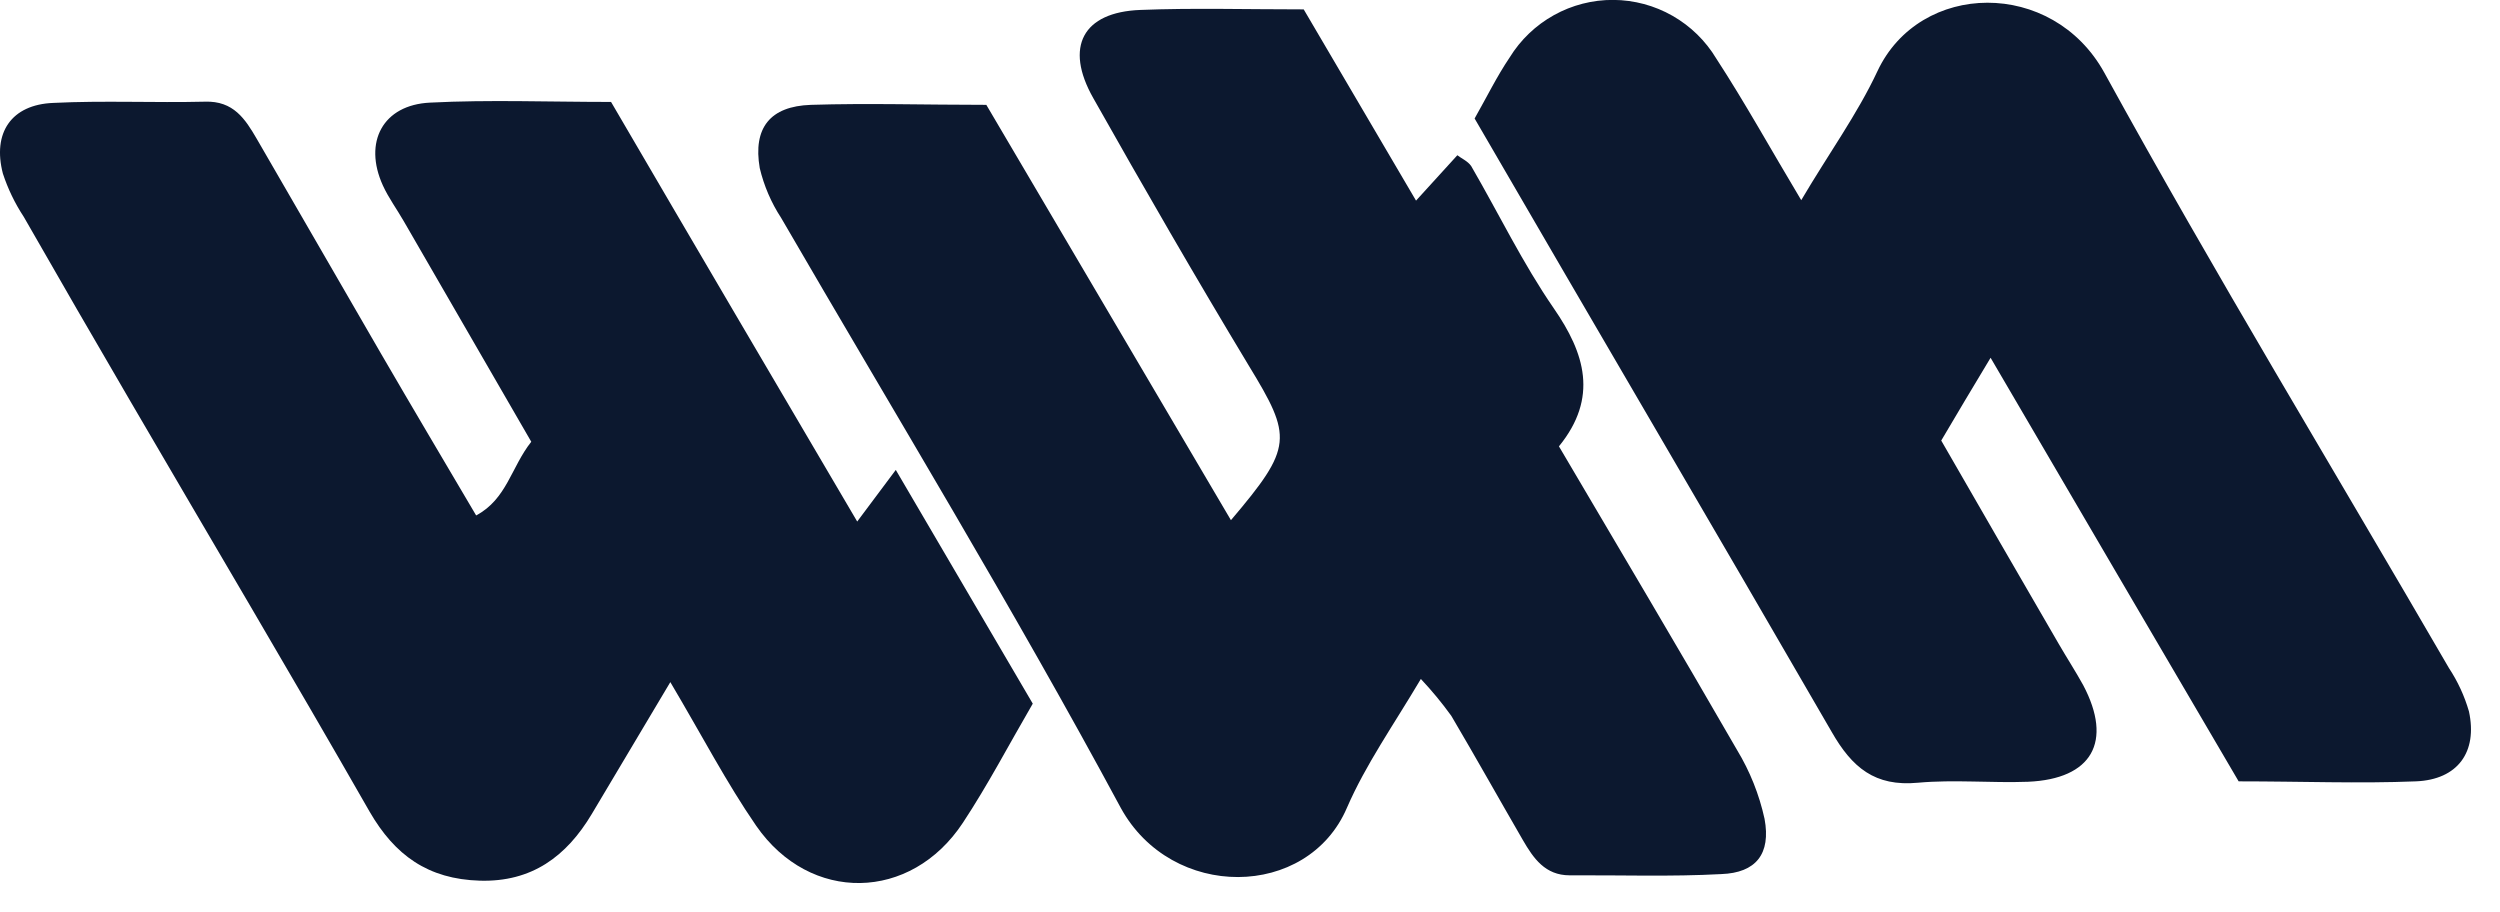
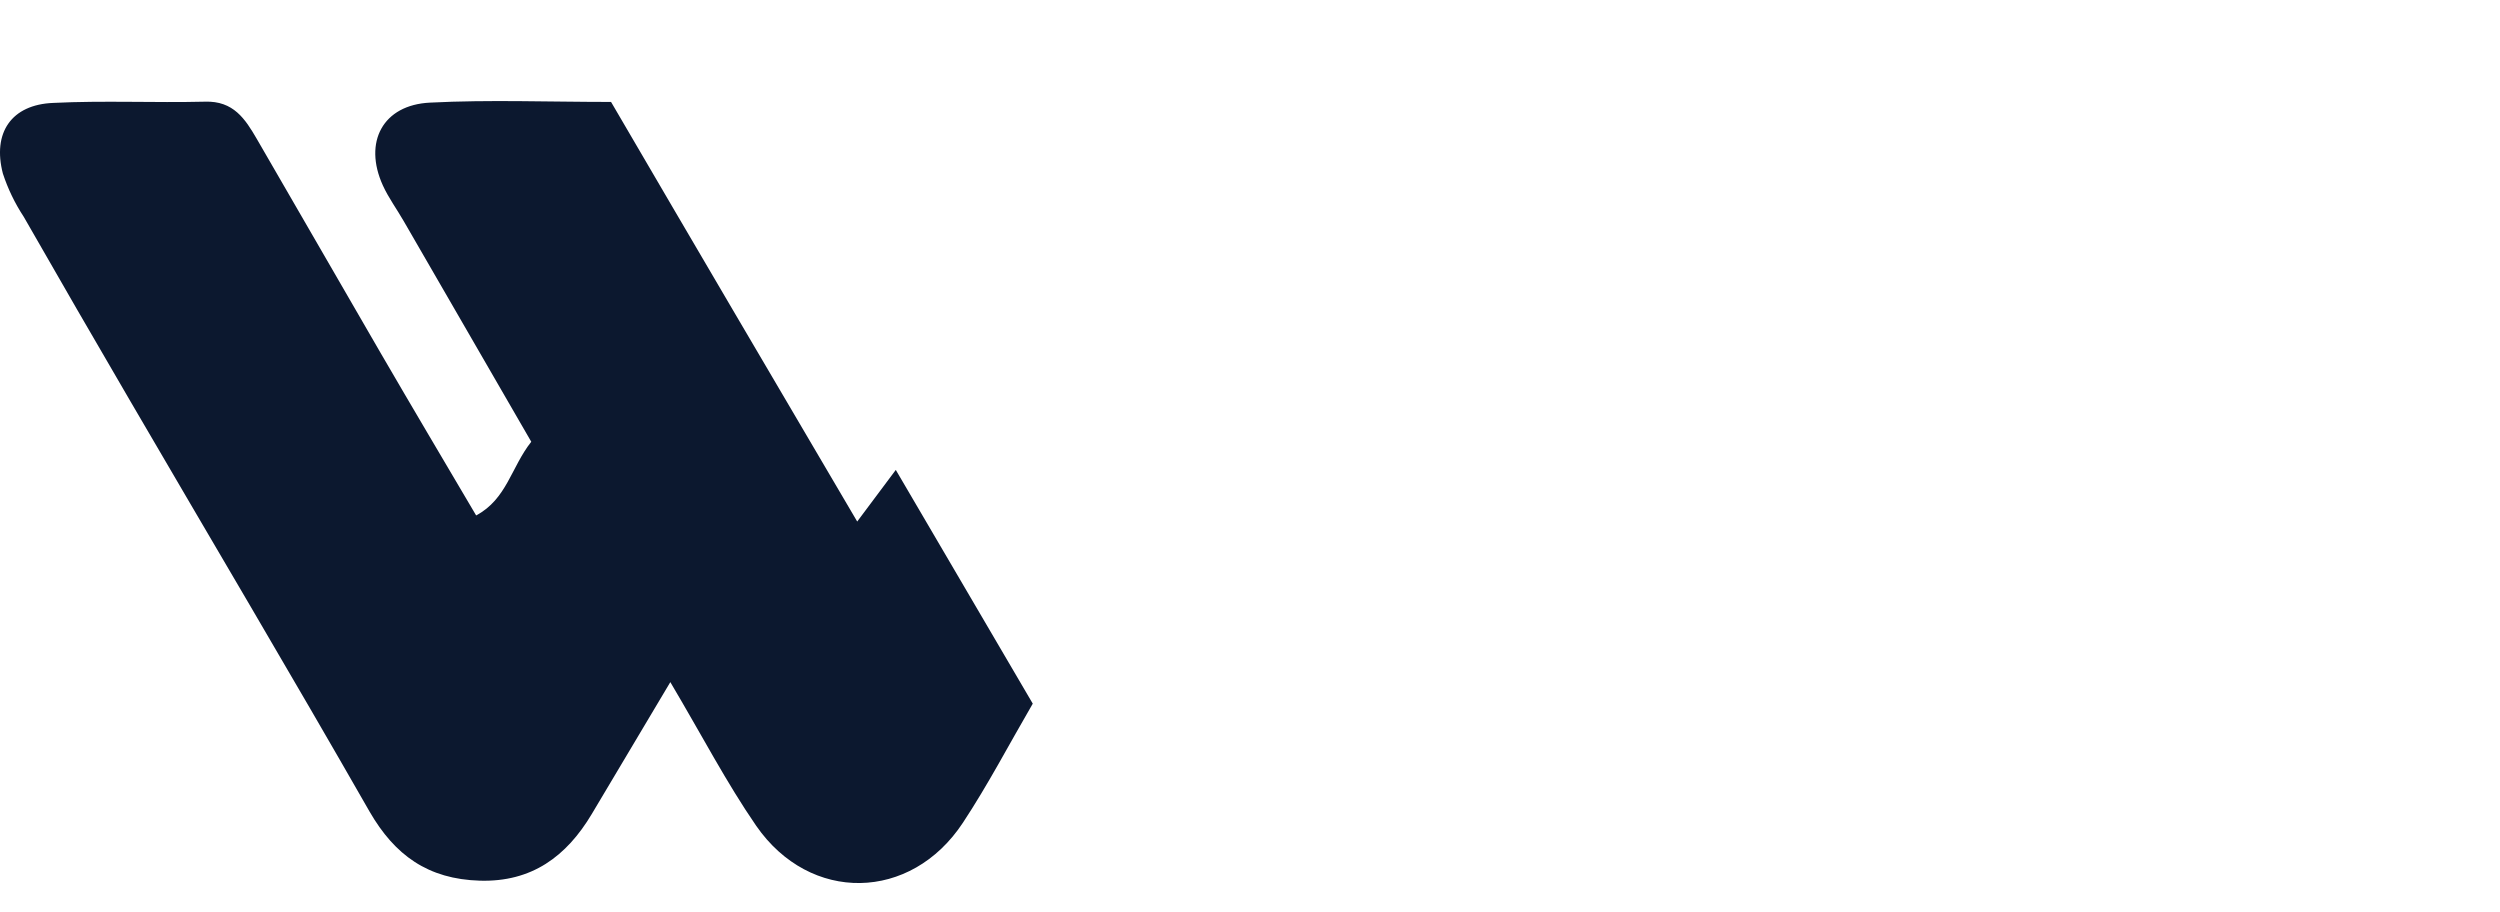
<svg xmlns="http://www.w3.org/2000/svg" width="85" height="31" viewBox="0 0 85 31" fill="none">
-   <path d="M44.326 0.319L48.145 6.821L49.55 5.278C49.677 5.381 49.902 5.475 50.019 5.644C50.956 7.257 51.776 8.96 52.83 10.485C53.885 12.009 54.353 13.52 53.004 15.176C55.051 18.652 57.076 22.058 59.058 25.497C59.497 26.221 59.814 27.014 59.995 27.842C60.215 29.034 59.704 29.676 58.523 29.719C56.813 29.812 55.093 29.751 53.369 29.761C52.535 29.761 52.137 29.184 51.776 28.56C50.961 27.152 50.174 25.745 49.344 24.338C49.026 23.898 48.681 23.48 48.309 23.085C47.371 24.666 46.434 25.994 45.797 27.462C44.462 30.582 39.832 30.629 38.103 27.462C34.449 20.674 30.428 14.073 26.558 7.407C26.22 6.889 25.974 6.316 25.831 5.714C25.597 4.349 26.183 3.612 27.57 3.565C29.51 3.504 31.454 3.565 33.535 3.565L41.852 17.686C43.965 15.195 43.946 14.871 42.456 12.427C40.643 9.42 38.891 6.385 37.171 3.335C36.182 1.59 36.819 0.413 38.769 0.338C40.554 0.267 42.349 0.319 44.326 0.319Z" fill="#0C182F" />
  <path d="M35.114 23.924C34.313 25.299 33.591 26.683 32.739 27.973C30.972 30.656 27.542 30.722 25.71 28.076C24.698 26.607 23.873 25.017 22.791 23.192L20.12 27.677C19.258 29.122 18.077 29.994 16.315 29.943C14.553 29.891 13.424 29.08 12.567 27.597C9.887 22.911 7.145 18.295 4.432 13.641C3.214 11.555 2.005 9.464 0.806 7.369C0.506 6.913 0.268 6.419 0.098 5.901C-0.263 4.517 0.384 3.555 1.813 3.499C3.528 3.414 5.248 3.499 6.967 3.457C7.937 3.424 8.336 4.043 8.734 4.728C10.14 7.158 11.545 9.593 12.951 12.018C14.005 13.833 15.078 15.639 16.189 17.525C17.234 16.967 17.379 15.883 18.063 15.02L13.724 7.514C13.49 7.106 13.209 6.726 13.017 6.304C12.347 4.831 13.017 3.564 14.624 3.489C16.639 3.386 18.668 3.466 20.776 3.466C23.55 8.218 26.3 12.895 29.145 17.732L30.457 15.977L35.114 23.924Z" fill="#0C182F" />
-   <path d="M50.137 4.029C50.554 3.293 50.896 2.594 51.327 1.956C51.697 1.354 52.216 0.858 52.833 0.515C53.45 0.172 54.146 -0.007 54.852 -0.003C55.558 0.001 56.251 0.187 56.864 0.536C57.478 0.886 57.992 1.388 58.355 1.993C59.33 3.49 60.192 5.052 61.242 6.806C62.179 5.216 63.149 3.884 63.833 2.42C65.276 -0.653 69.784 -0.732 71.55 2.477C75.299 9.302 79.357 15.978 83.264 22.714C83.564 23.168 83.793 23.665 83.944 24.187C84.244 25.566 83.564 26.509 82.14 26.566C80.2 26.645 78.251 26.566 76.114 26.566C73.364 21.875 70.613 17.183 67.68 12.164C67.043 13.229 66.551 14.04 66.002 14.979C67.352 17.324 68.668 19.604 69.995 21.889C70.266 22.358 70.571 22.827 70.829 23.296C71.845 25.219 71.129 26.486 68.954 26.58C67.708 26.627 66.448 26.5 65.206 26.613C63.749 26.749 62.971 26.101 62.273 24.877C58.285 17.981 54.251 11.122 50.137 4.029Z" fill="#0C182F" />
</svg>